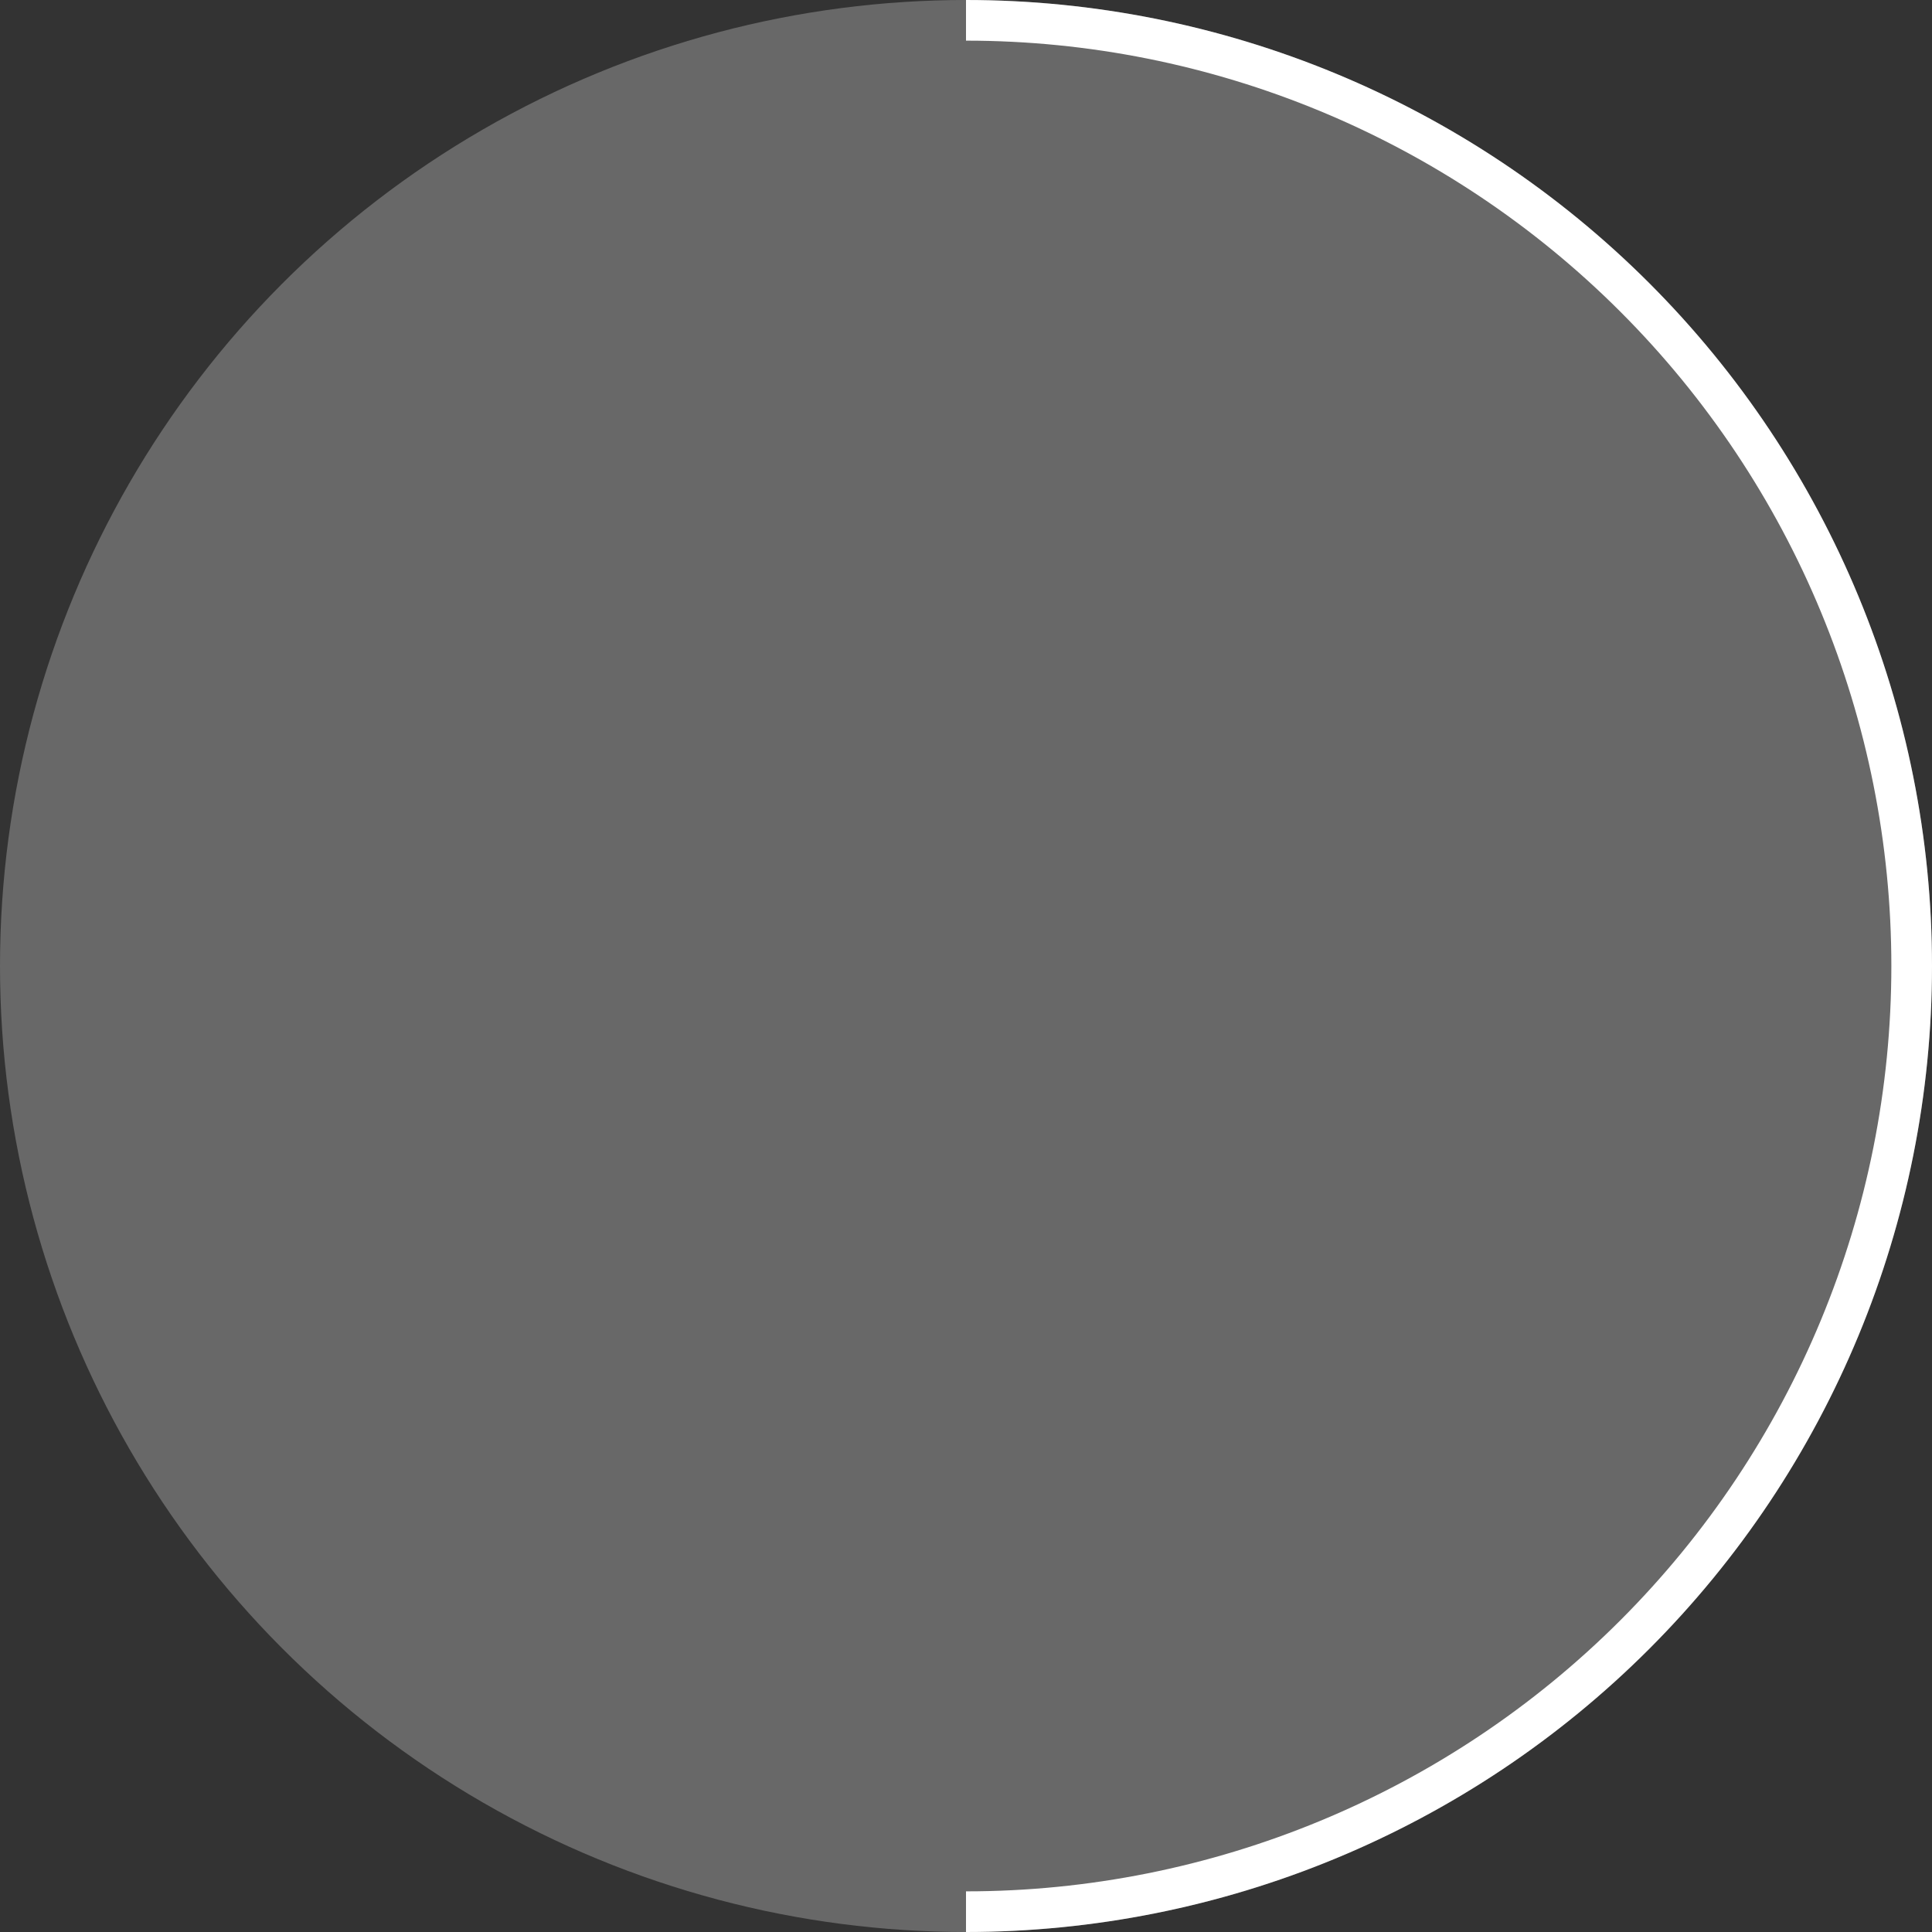
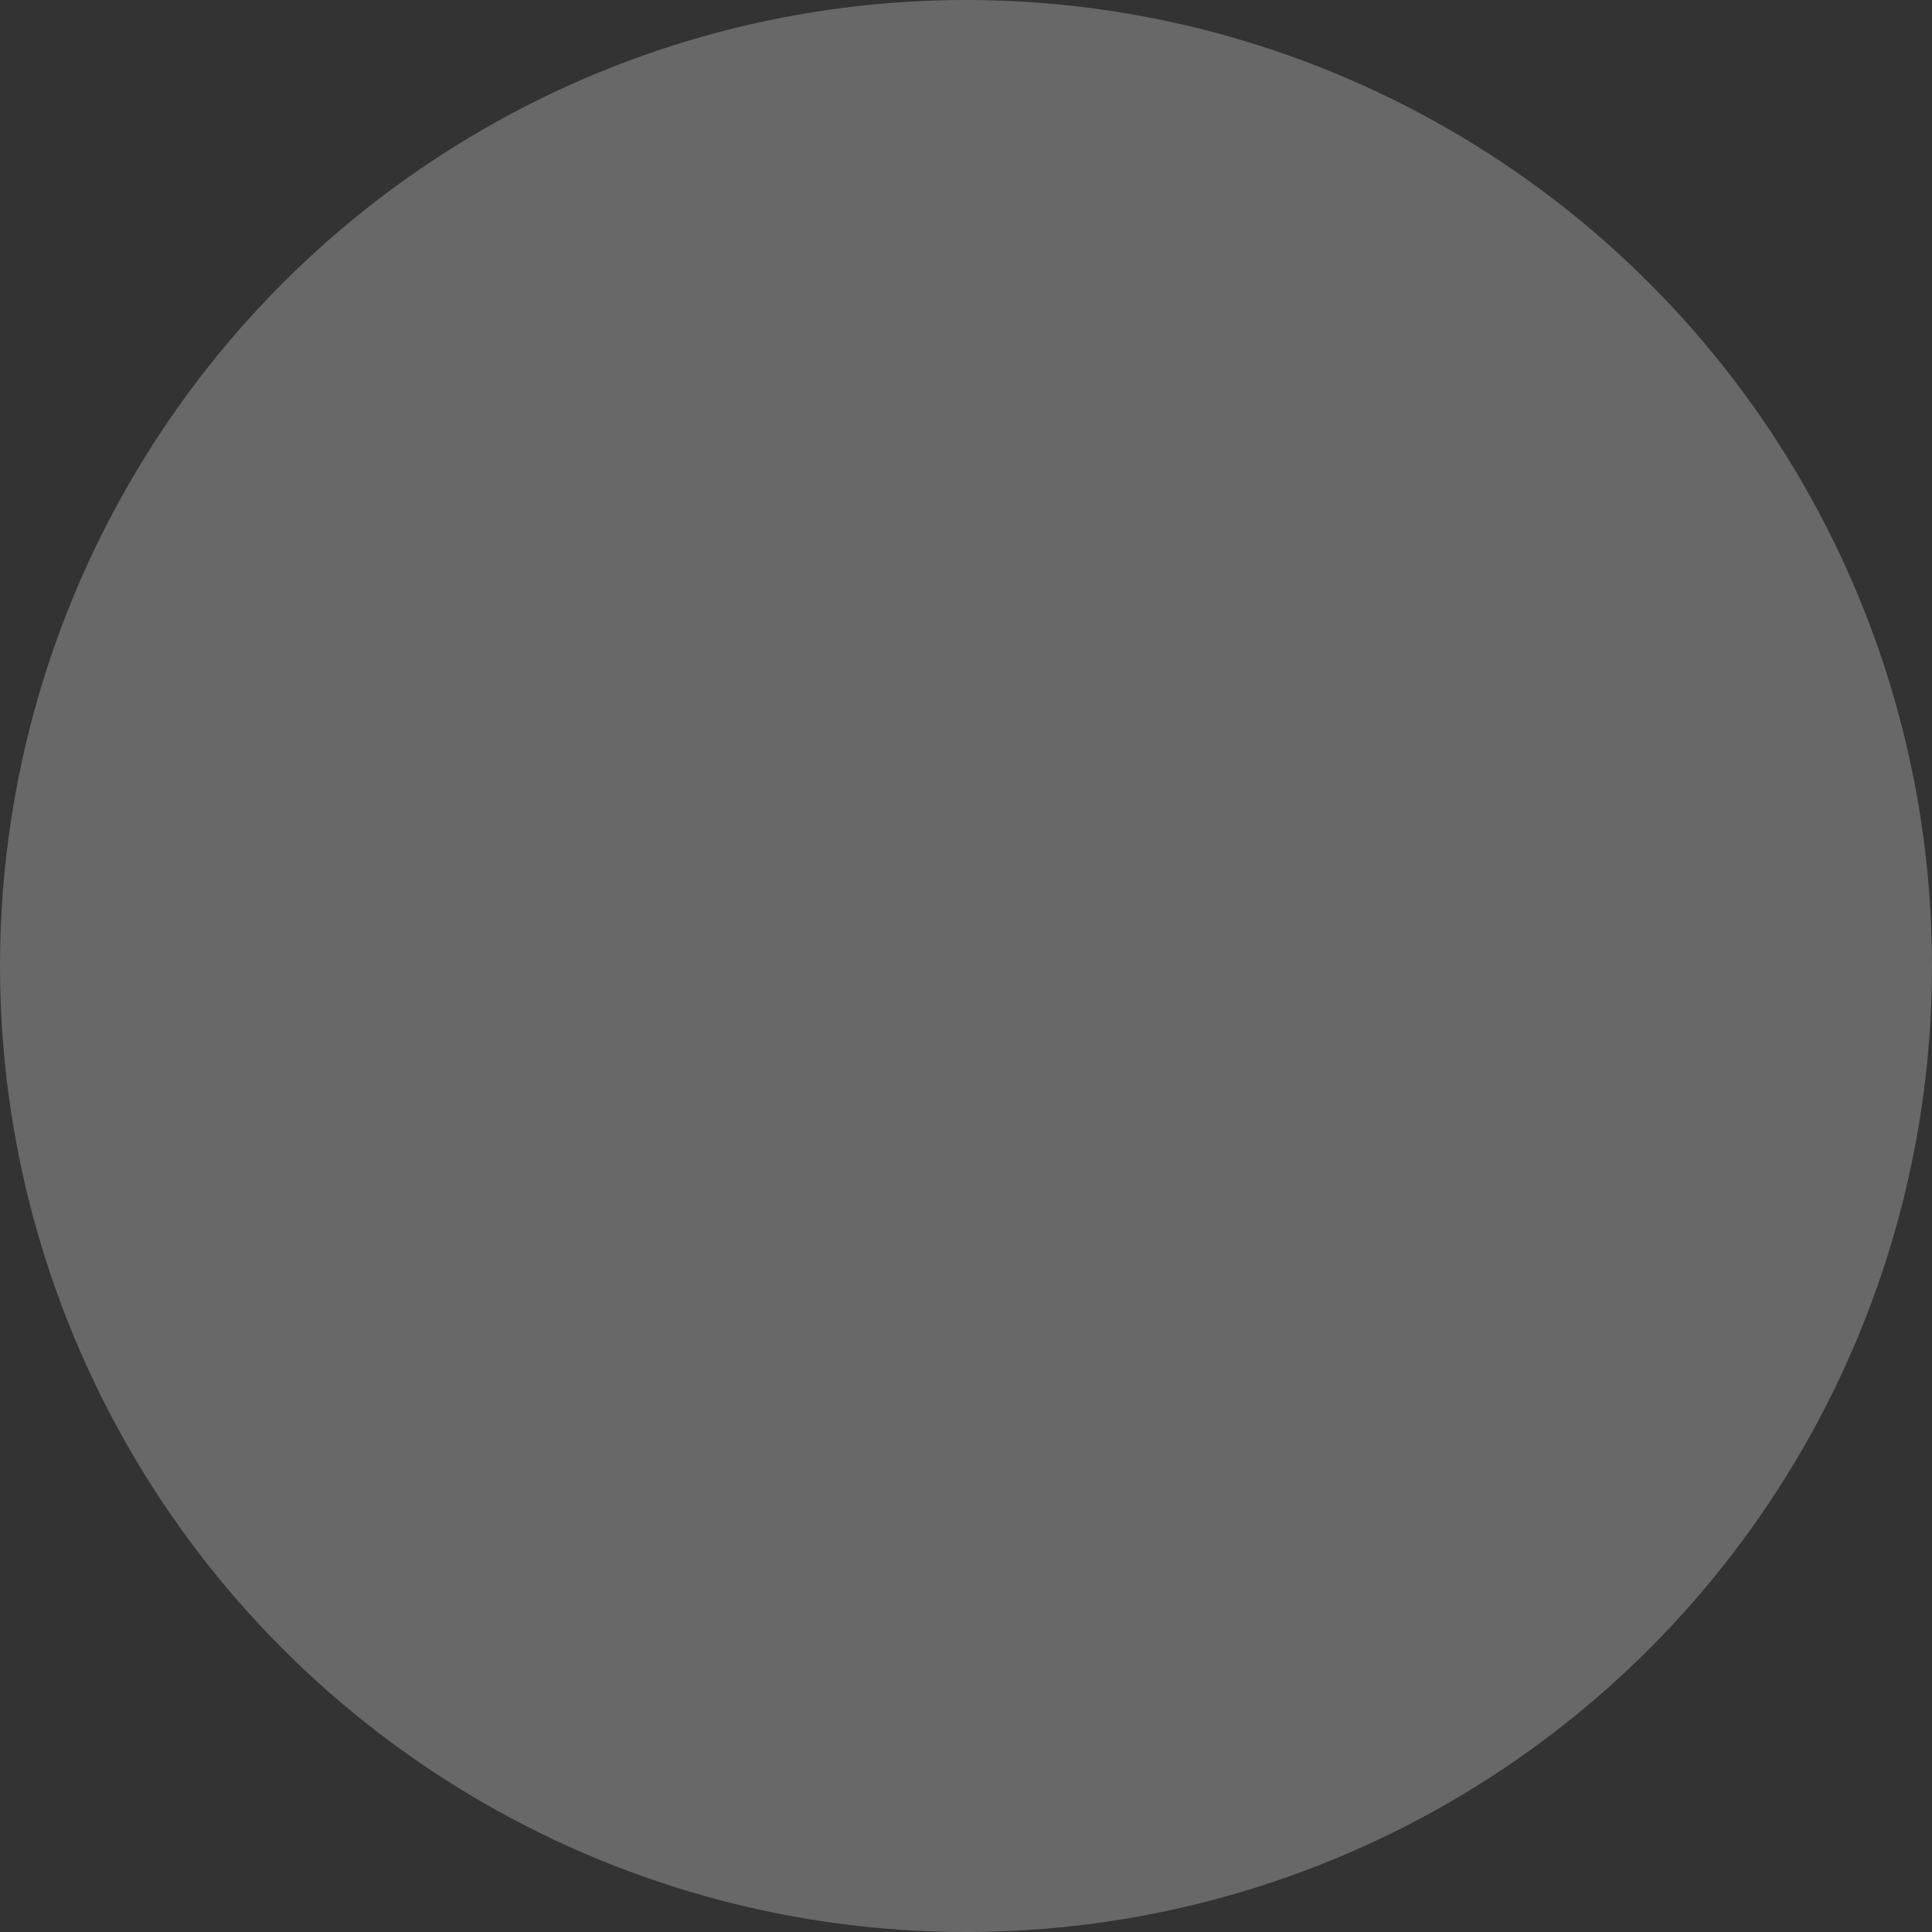
<svg xmlns="http://www.w3.org/2000/svg" width="78" height="78" viewBox="0 0 78 78" fill="none">
  <rect x="0" y="0" width="78" height="78" fill="#333333" stroke="none" />
  <circle cx="39" cy="39" r="39" fill="white" fill-opacity="0.26" />
-   <path d="M39 78C49.343 78 59.263 73.891 66.577 66.577C73.891 59.263 78 49.343 78 39C78 28.657 73.891 18.737 66.577 11.423C59.263 4.109 49.343 2.01394e-06 39 0V1.641C48.908 1.641 58.411 5.577 65.417 12.583C72.423 19.589 76.359 29.092 76.359 39C76.359 48.908 72.423 58.411 65.417 65.417C58.411 72.423 48.908 76.359 39 76.359V78Z" fill="white" />
</svg>